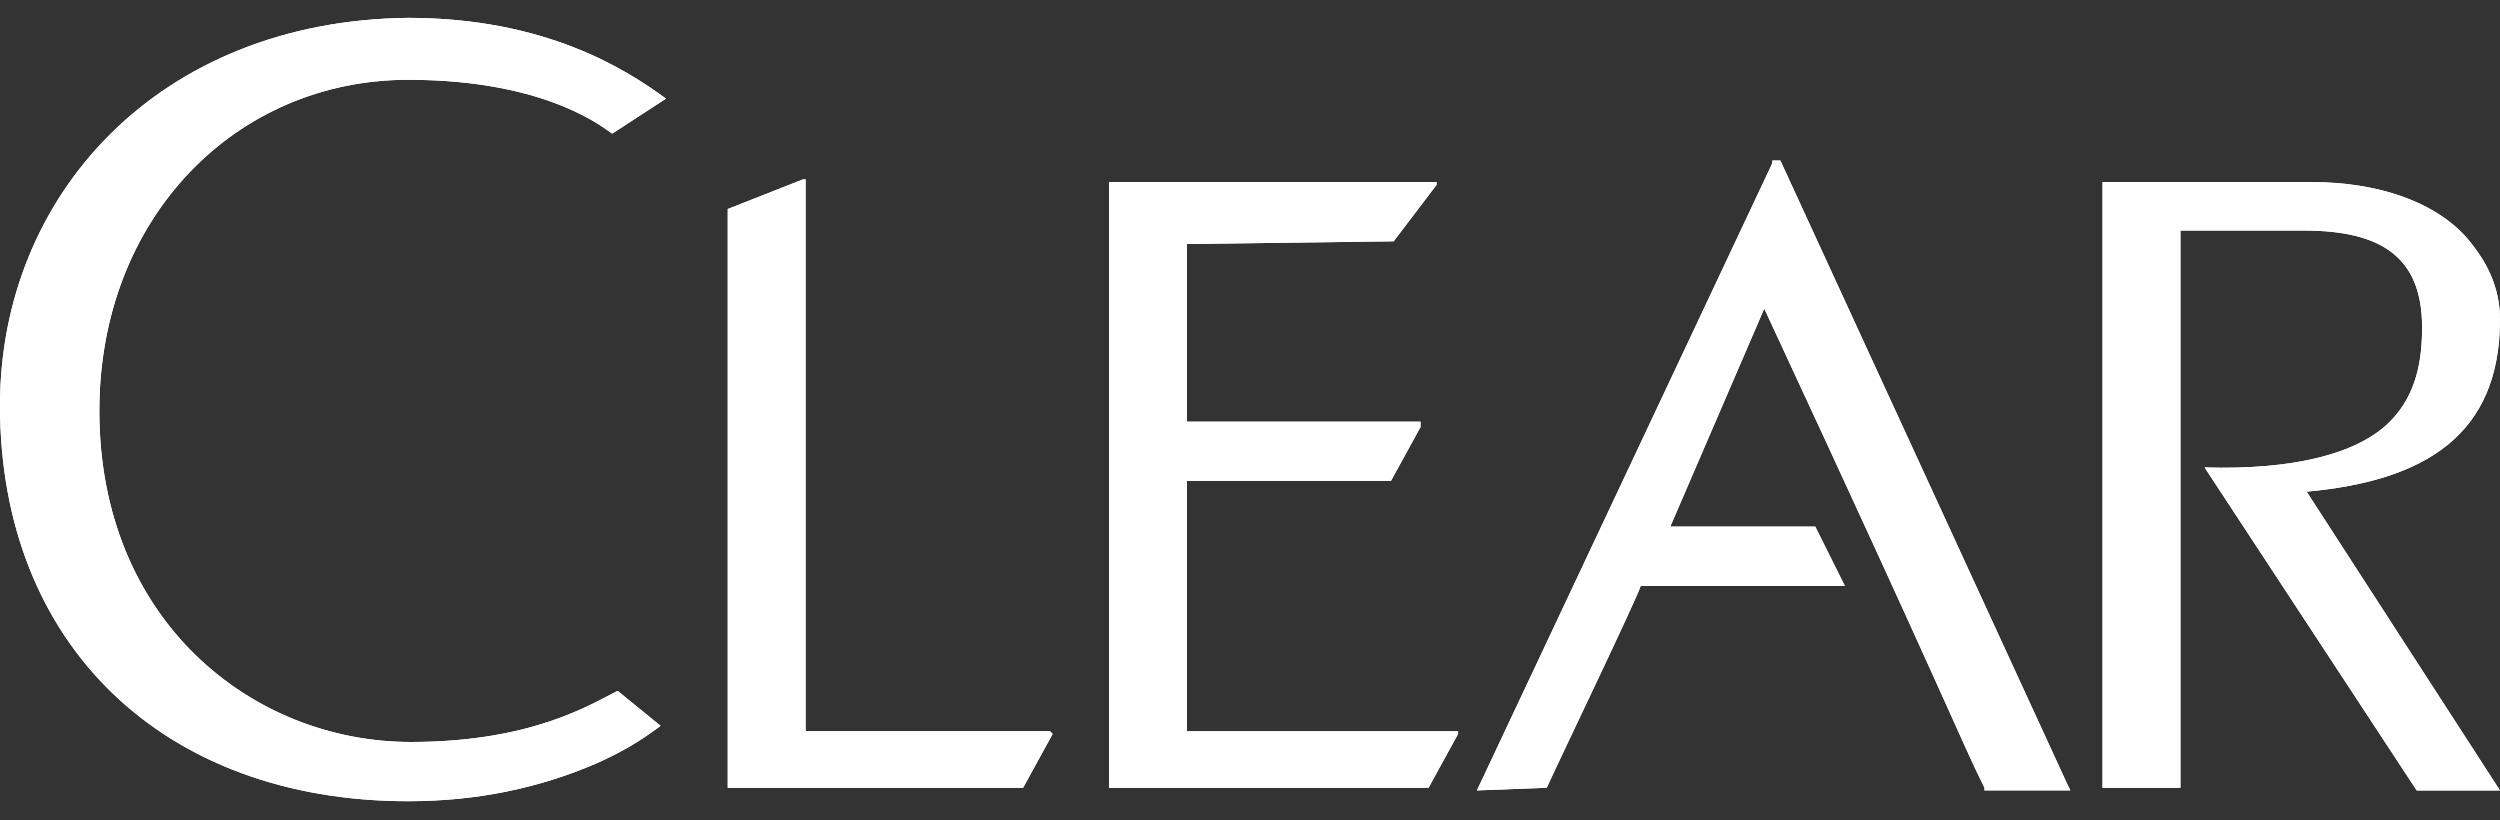
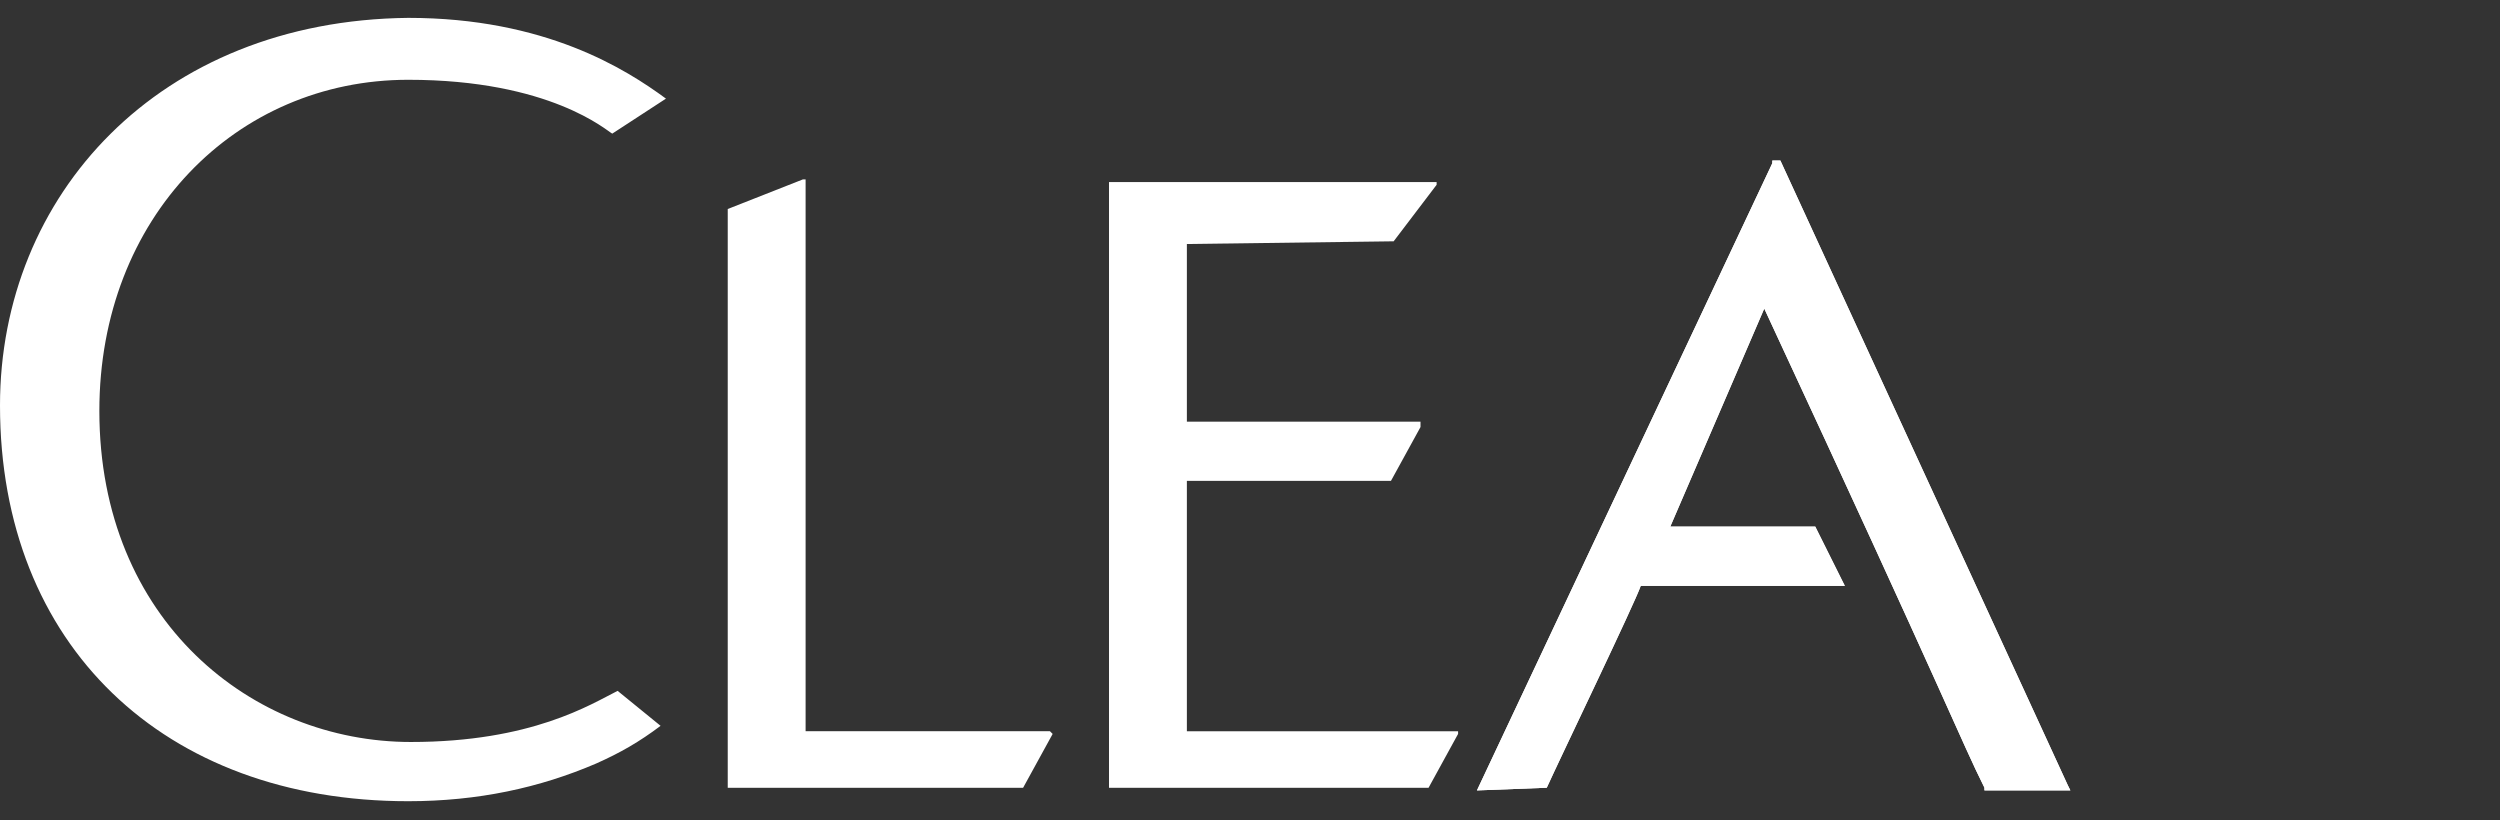
<svg xmlns="http://www.w3.org/2000/svg" width="128" height="42" viewBox="0 0 128 42" fill="none">
  <rect x="0" y="0" width="128" height="42" fill="#333333" stroke="none" />
  <g id="logo">
    <g id="logo_2">
-       <path id="Vector" d="M73.142 40.334H56.781V9.323H73.555V9.461L71.355 12.355L60.768 12.493V21.59H72.73V21.865L71.217 24.621H60.768V37.44H74.654V37.577L73.142 40.334Z" fill="white" />
      <g id="Group">
-         <path id="Vector_2" d="M123.736 40.472L112.875 23.933C117.412 24.07 120.712 23.243 122.361 21.59C123.736 20.211 124.012 18.419 124.012 16.766C124.012 13.182 121.949 11.804 117.962 11.804H111.638V40.334H107.65V9.323H118.375C121.674 9.323 124.561 10.288 126.211 12.079C127.311 13.32 127.999 14.698 127.999 16.352C127.999 22.278 124.149 24.622 118.1 25.173L127.999 40.472H123.736V40.472Z" fill="white" />
-         <path id="Vector_3" d="M31.622 35.372C30.247 36.061 27.223 37.99 21.036 37.99C12.924 37.99 5.087 31.788 5.087 21.038C5.087 11.114 12.099 4.085 20.898 4.085C28.185 4.085 31.072 6.703 31.347 6.842L34.097 5.05C32.035 3.533 27.91 0.915 20.898 0.915C8.112 1.053 0 10.012 0 20.762C0 33.028 8.387 41.022 20.898 41.022C24.473 41.022 27.635 40.333 30.522 39.093C31.76 38.542 32.722 37.99 33.822 37.163L31.622 35.372Z" fill="white" />
-       </g>
+         </g>
      <path id="Vector_4" d="M41.109 9.185H41.247V37.439H53.758L53.896 37.577L52.383 40.334H37.26V10.701L41.109 9.185Z" fill="white" />
      <g id="Group_2">
        <path id="Vector_5" d="M75.619 40.47L90.743 8.356V8.219H91.155L105.866 40.194L106.004 40.47H101.604V40.332C100.367 37.852 99.817 36.197 90.33 15.799L85.518 26.963H92.942L94.317 29.72L94.455 29.995H84.006C83.731 30.822 79.881 38.816 79.194 40.332L75.619 40.47Z" fill="white" />
      </g>
      <path id="Vector_6" d="M73.142 40.334H56.781V9.323H73.555V9.461L71.355 12.355L60.768 12.493V21.59H72.73V21.865L71.217 24.621H60.768V37.44H74.654V37.577L73.142 40.334Z" fill="white" />
      <g id="Group_3">
-         <path id="Vector_7" d="M123.736 40.472L112.875 23.933C117.412 24.07 120.712 23.243 122.361 21.59C123.736 20.211 124.012 18.419 124.012 16.766C124.012 13.182 121.949 11.804 117.962 11.804H111.638V40.334H107.65V9.323H118.375C121.674 9.323 124.561 10.288 126.211 12.079C127.311 13.32 127.999 14.698 127.999 16.352C127.999 22.278 124.149 24.622 118.1 25.173L127.999 40.472H123.736V40.472Z" fill="white" />
        <path id="Vector_8" d="M31.622 35.372C30.247 36.061 27.223 37.99 21.036 37.99C12.924 37.99 5.087 31.788 5.087 21.038C5.087 11.114 12.099 4.085 20.898 4.085C28.185 4.085 31.072 6.703 31.347 6.842L34.097 5.05C32.035 3.533 27.91 0.915 20.898 0.915C8.112 1.053 0 10.012 0 20.762C0 33.028 8.387 41.022 20.898 41.022C24.473 41.022 27.635 40.333 30.522 39.093C31.76 38.542 32.722 37.99 33.822 37.163L31.622 35.372Z" fill="white" />
      </g>
-       <path id="Vector_9" d="M41.109 9.185H41.247V37.439H53.758L53.896 37.577L52.383 40.334H37.26V10.701L41.109 9.185Z" fill="white" />
      <g id="Group_4">
        <path id="Vector_10" d="M75.619 40.47L90.743 8.356V8.219H91.155L105.866 40.194L106.004 40.47H101.604V40.332C100.367 37.852 99.817 36.197 90.33 15.799L85.518 26.963H92.942L94.317 29.72L94.455 29.995H84.006C83.731 30.822 79.881 38.816 79.194 40.332L75.619 40.47Z" fill="white" />
      </g>
    </g>
  </g>
</svg>